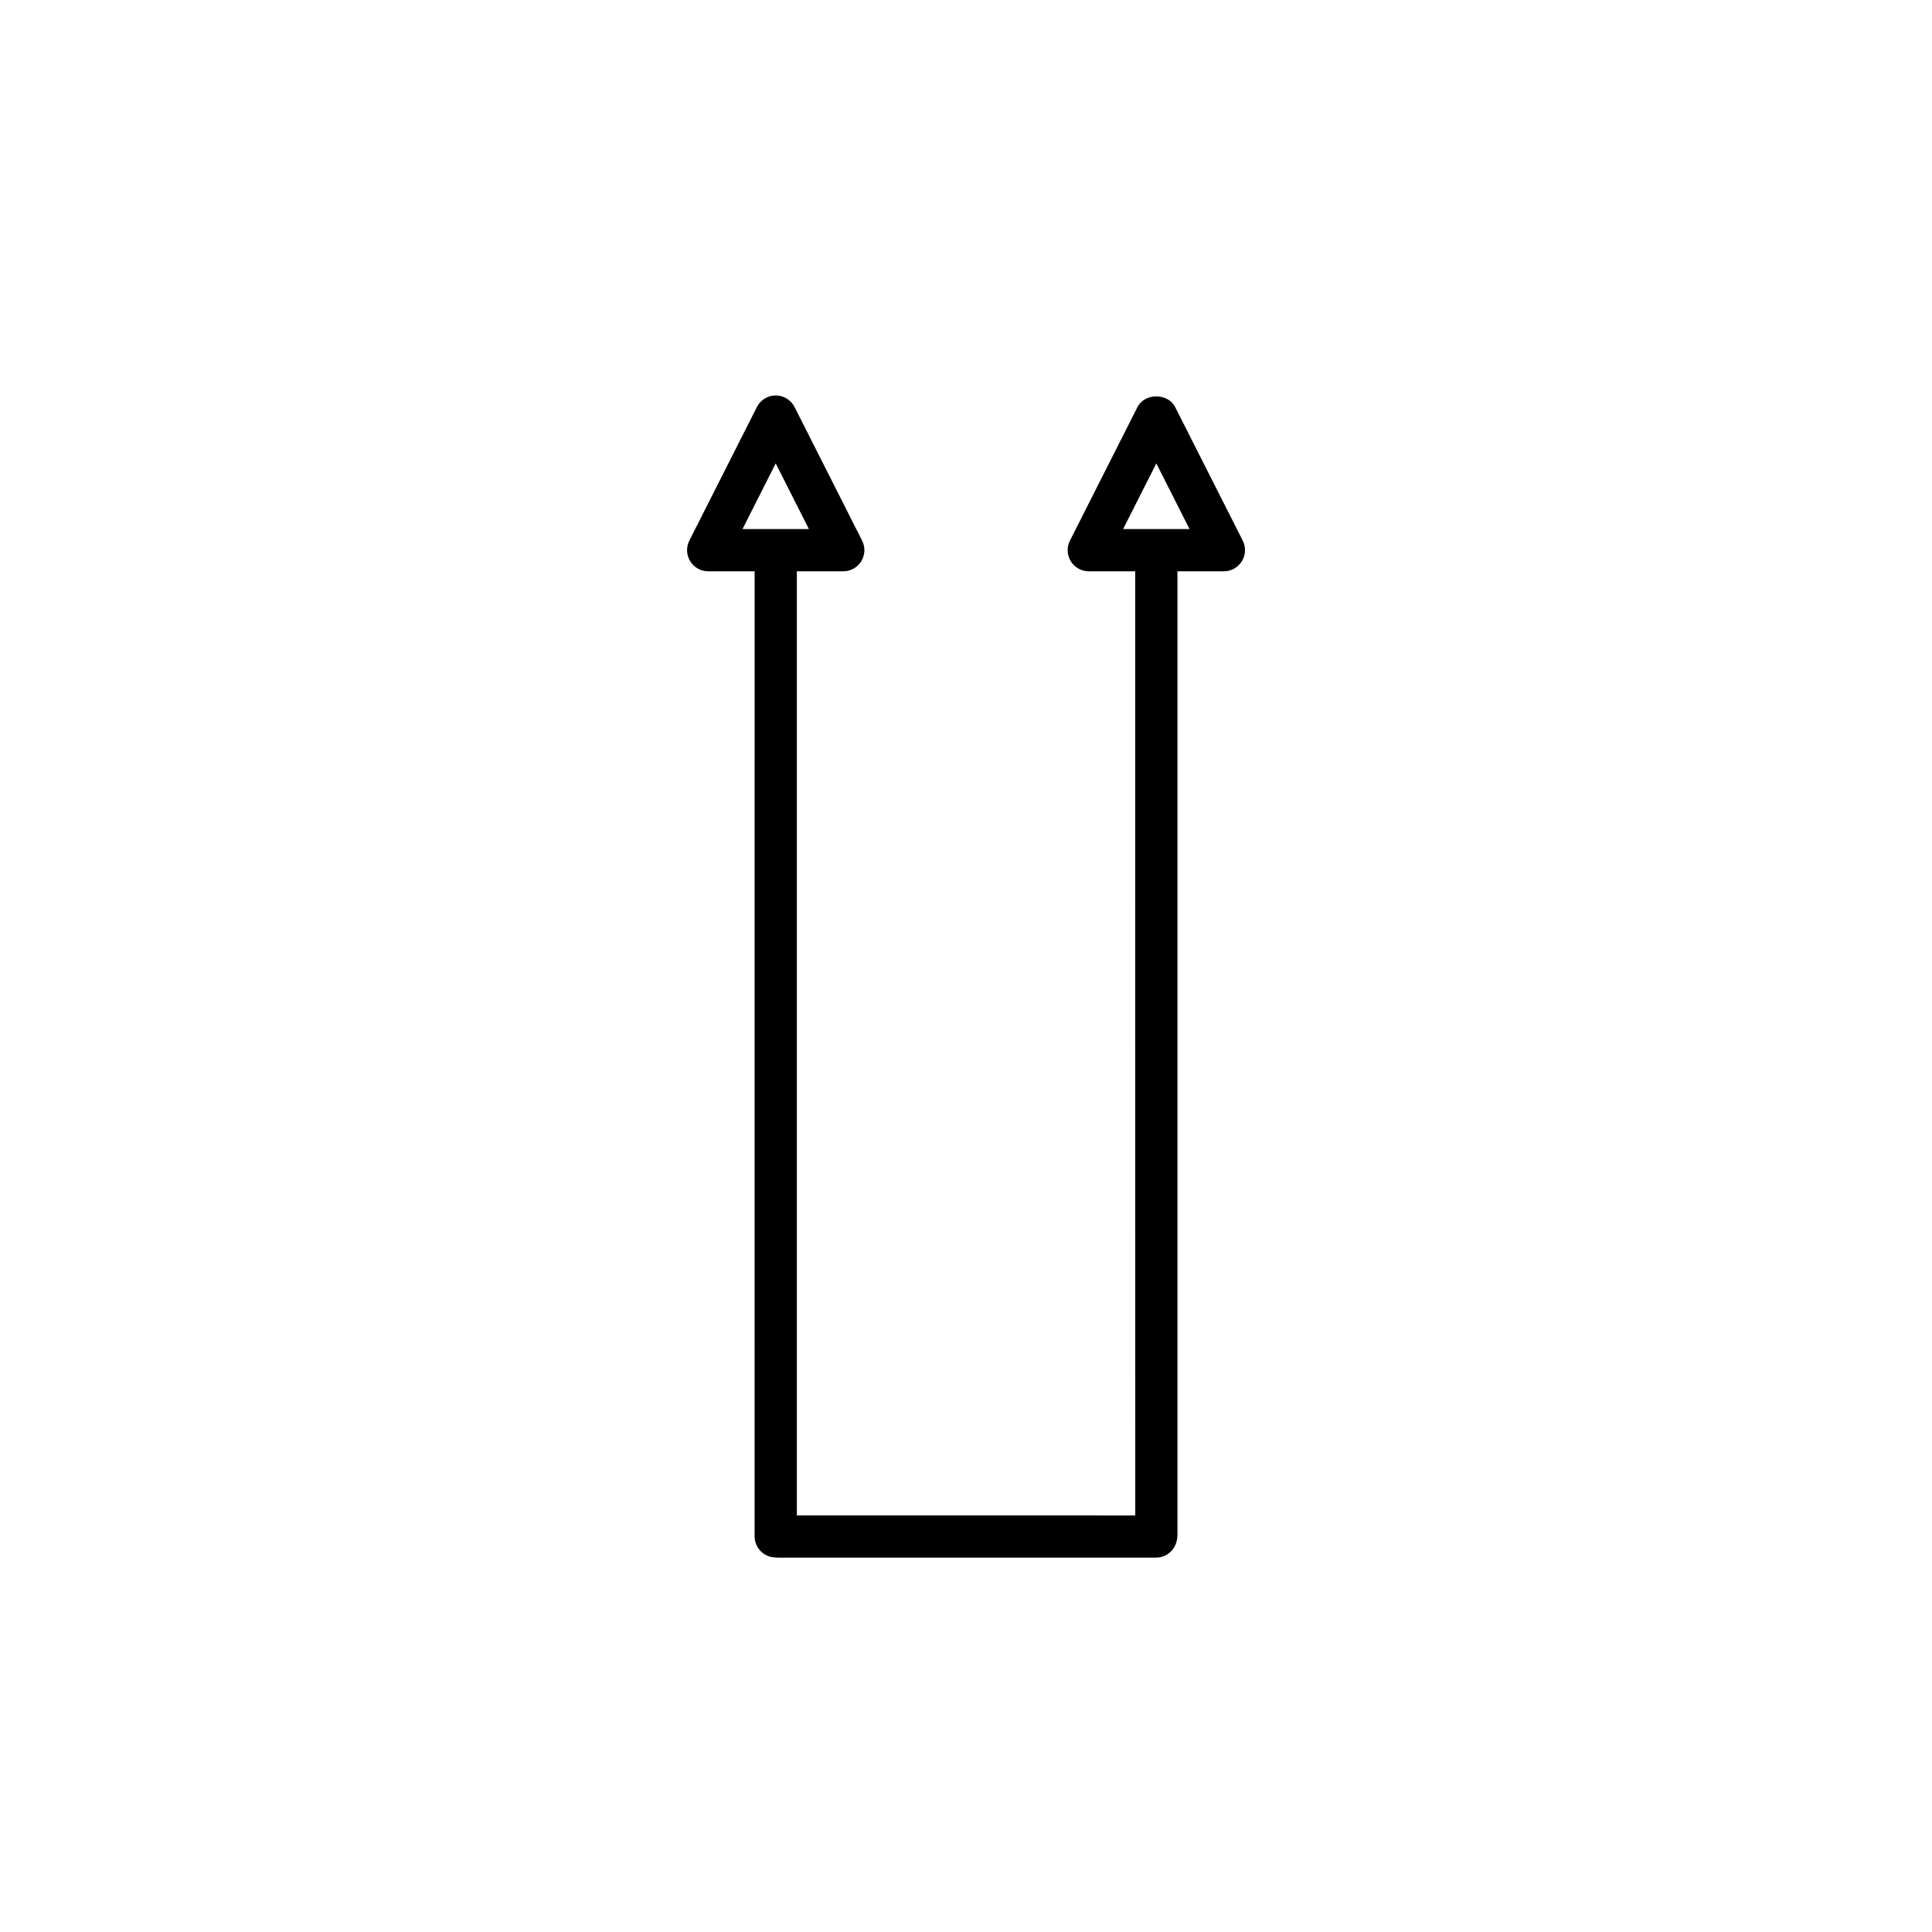
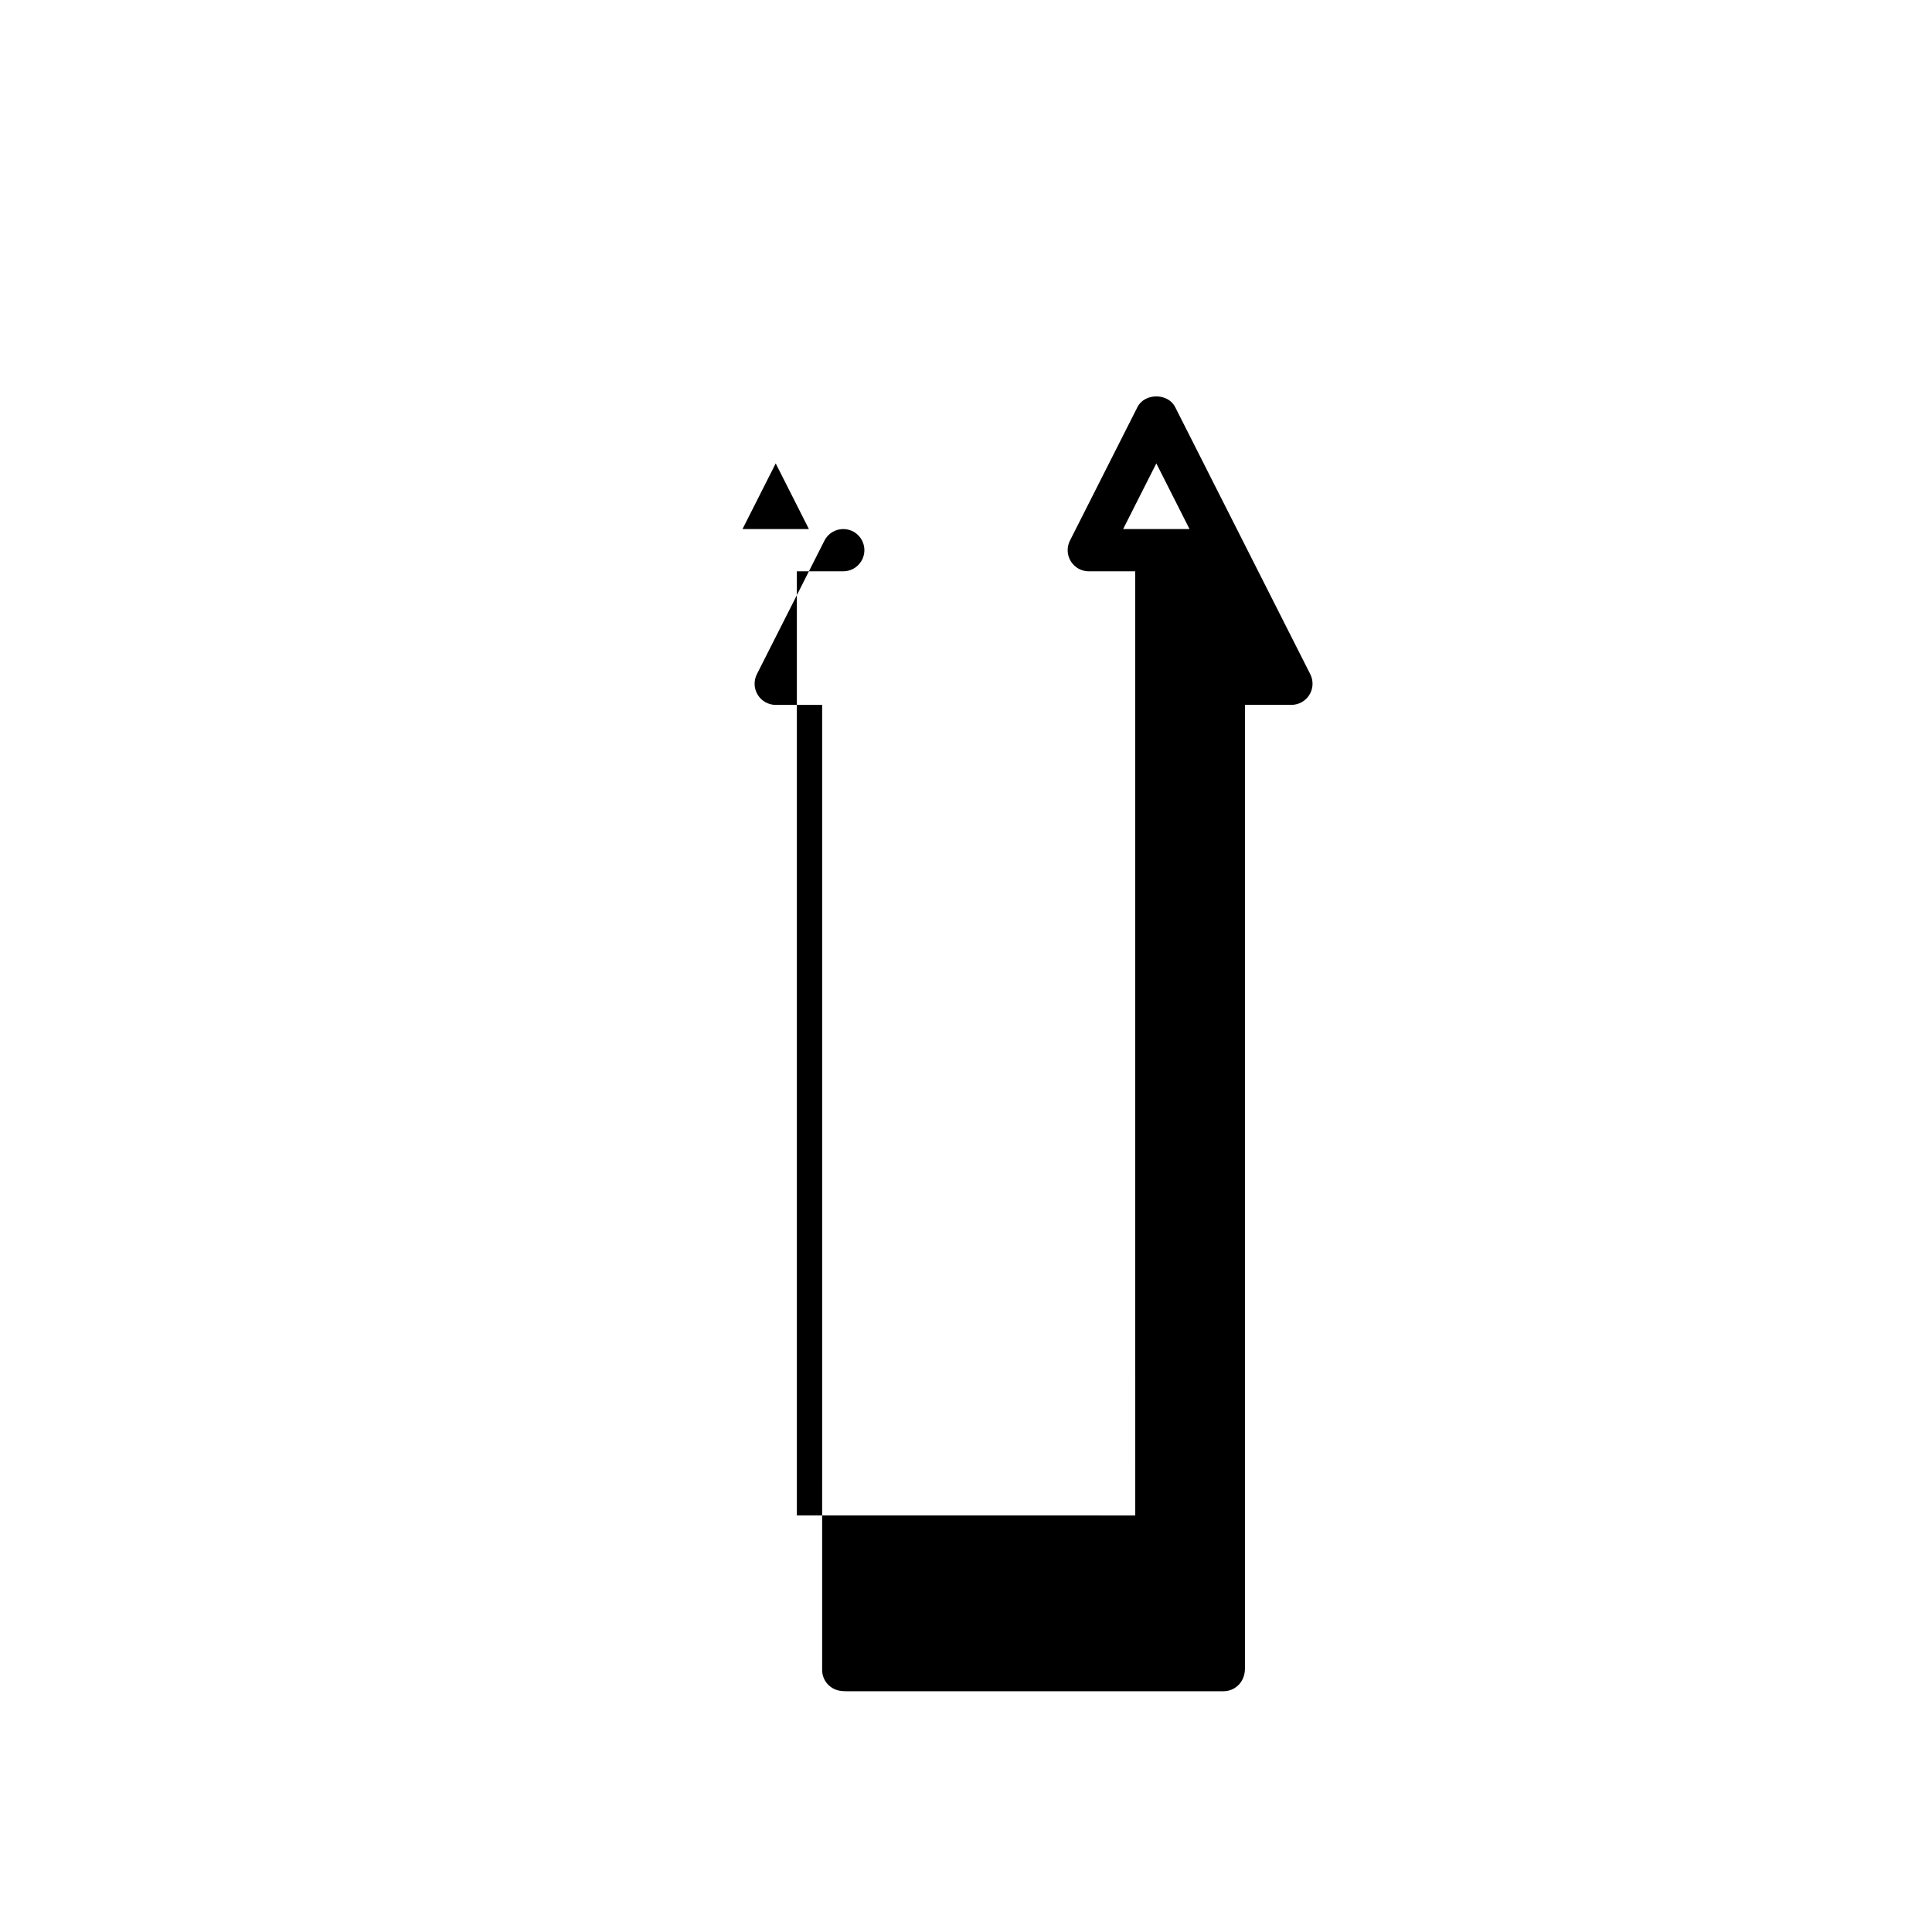
<svg xmlns="http://www.w3.org/2000/svg" fill="#000000" width="800px" height="800px" version="1.1" viewBox="144 144 512 512">
-   <path d="m455.43 251.88c-1.902-3.773-8.09-3.773-9.992 0l-17.898 35.402c-0.875 1.734-0.793 3.801 0.23 5.457 1.016 1.656 2.82 2.668 4.766 2.668h12.301l0.016 250.2-89.68-0.004v-250.2h12.301c1.945 0 3.75-1.012 4.766-2.668 1.023-1.656 1.105-3.723 0.23-5.457l-17.898-35.402c-0.953-1.887-2.887-3.074-4.996-3.074-2.109 0-4.047 1.188-4.996 3.074l-17.902 35.402c-0.875 1.734-0.793 3.801 0.23 5.457 1.016 1.656 2.82 2.668 4.766 2.668h12.305l-0.004 255.74c0 2.707 1.934 5.023 4.598 5.504 0.605 0.113 1.316 0.152 2.043 0.152 0.133 0 99.734-0.004 99.734-0.004 2.148 0 4.102-1.223 5.039-3.16 0.715-1.477 0.66-2.891 0.641-3.918l0.004-254.32h12.305c1.945 0 3.75-1.012 4.766-2.668 1.023-1.656 1.105-3.723 0.23-5.457zm-114.66 32.328 8.801-17.402 8.797 17.402zm100.87 0 8.797-17.402 8.801 17.402z" />
+   <path d="m455.43 251.88c-1.902-3.773-8.09-3.773-9.992 0l-17.898 35.402c-0.875 1.734-0.793 3.801 0.23 5.457 1.016 1.656 2.82 2.668 4.766 2.668h12.301l0.016 250.2-89.68-0.004v-250.2h12.301c1.945 0 3.75-1.012 4.766-2.668 1.023-1.656 1.105-3.723 0.23-5.457c-0.953-1.887-2.887-3.074-4.996-3.074-2.109 0-4.047 1.188-4.996 3.074l-17.902 35.402c-0.875 1.734-0.793 3.801 0.23 5.457 1.016 1.656 2.82 2.668 4.766 2.668h12.305l-0.004 255.74c0 2.707 1.934 5.023 4.598 5.504 0.605 0.113 1.316 0.152 2.043 0.152 0.133 0 99.734-0.004 99.734-0.004 2.148 0 4.102-1.223 5.039-3.16 0.715-1.477 0.66-2.891 0.641-3.918l0.004-254.32h12.305c1.945 0 3.75-1.012 4.766-2.668 1.023-1.656 1.105-3.723 0.23-5.457zm-114.66 32.328 8.801-17.402 8.797 17.402zm100.87 0 8.797-17.402 8.801 17.402z" />
</svg>